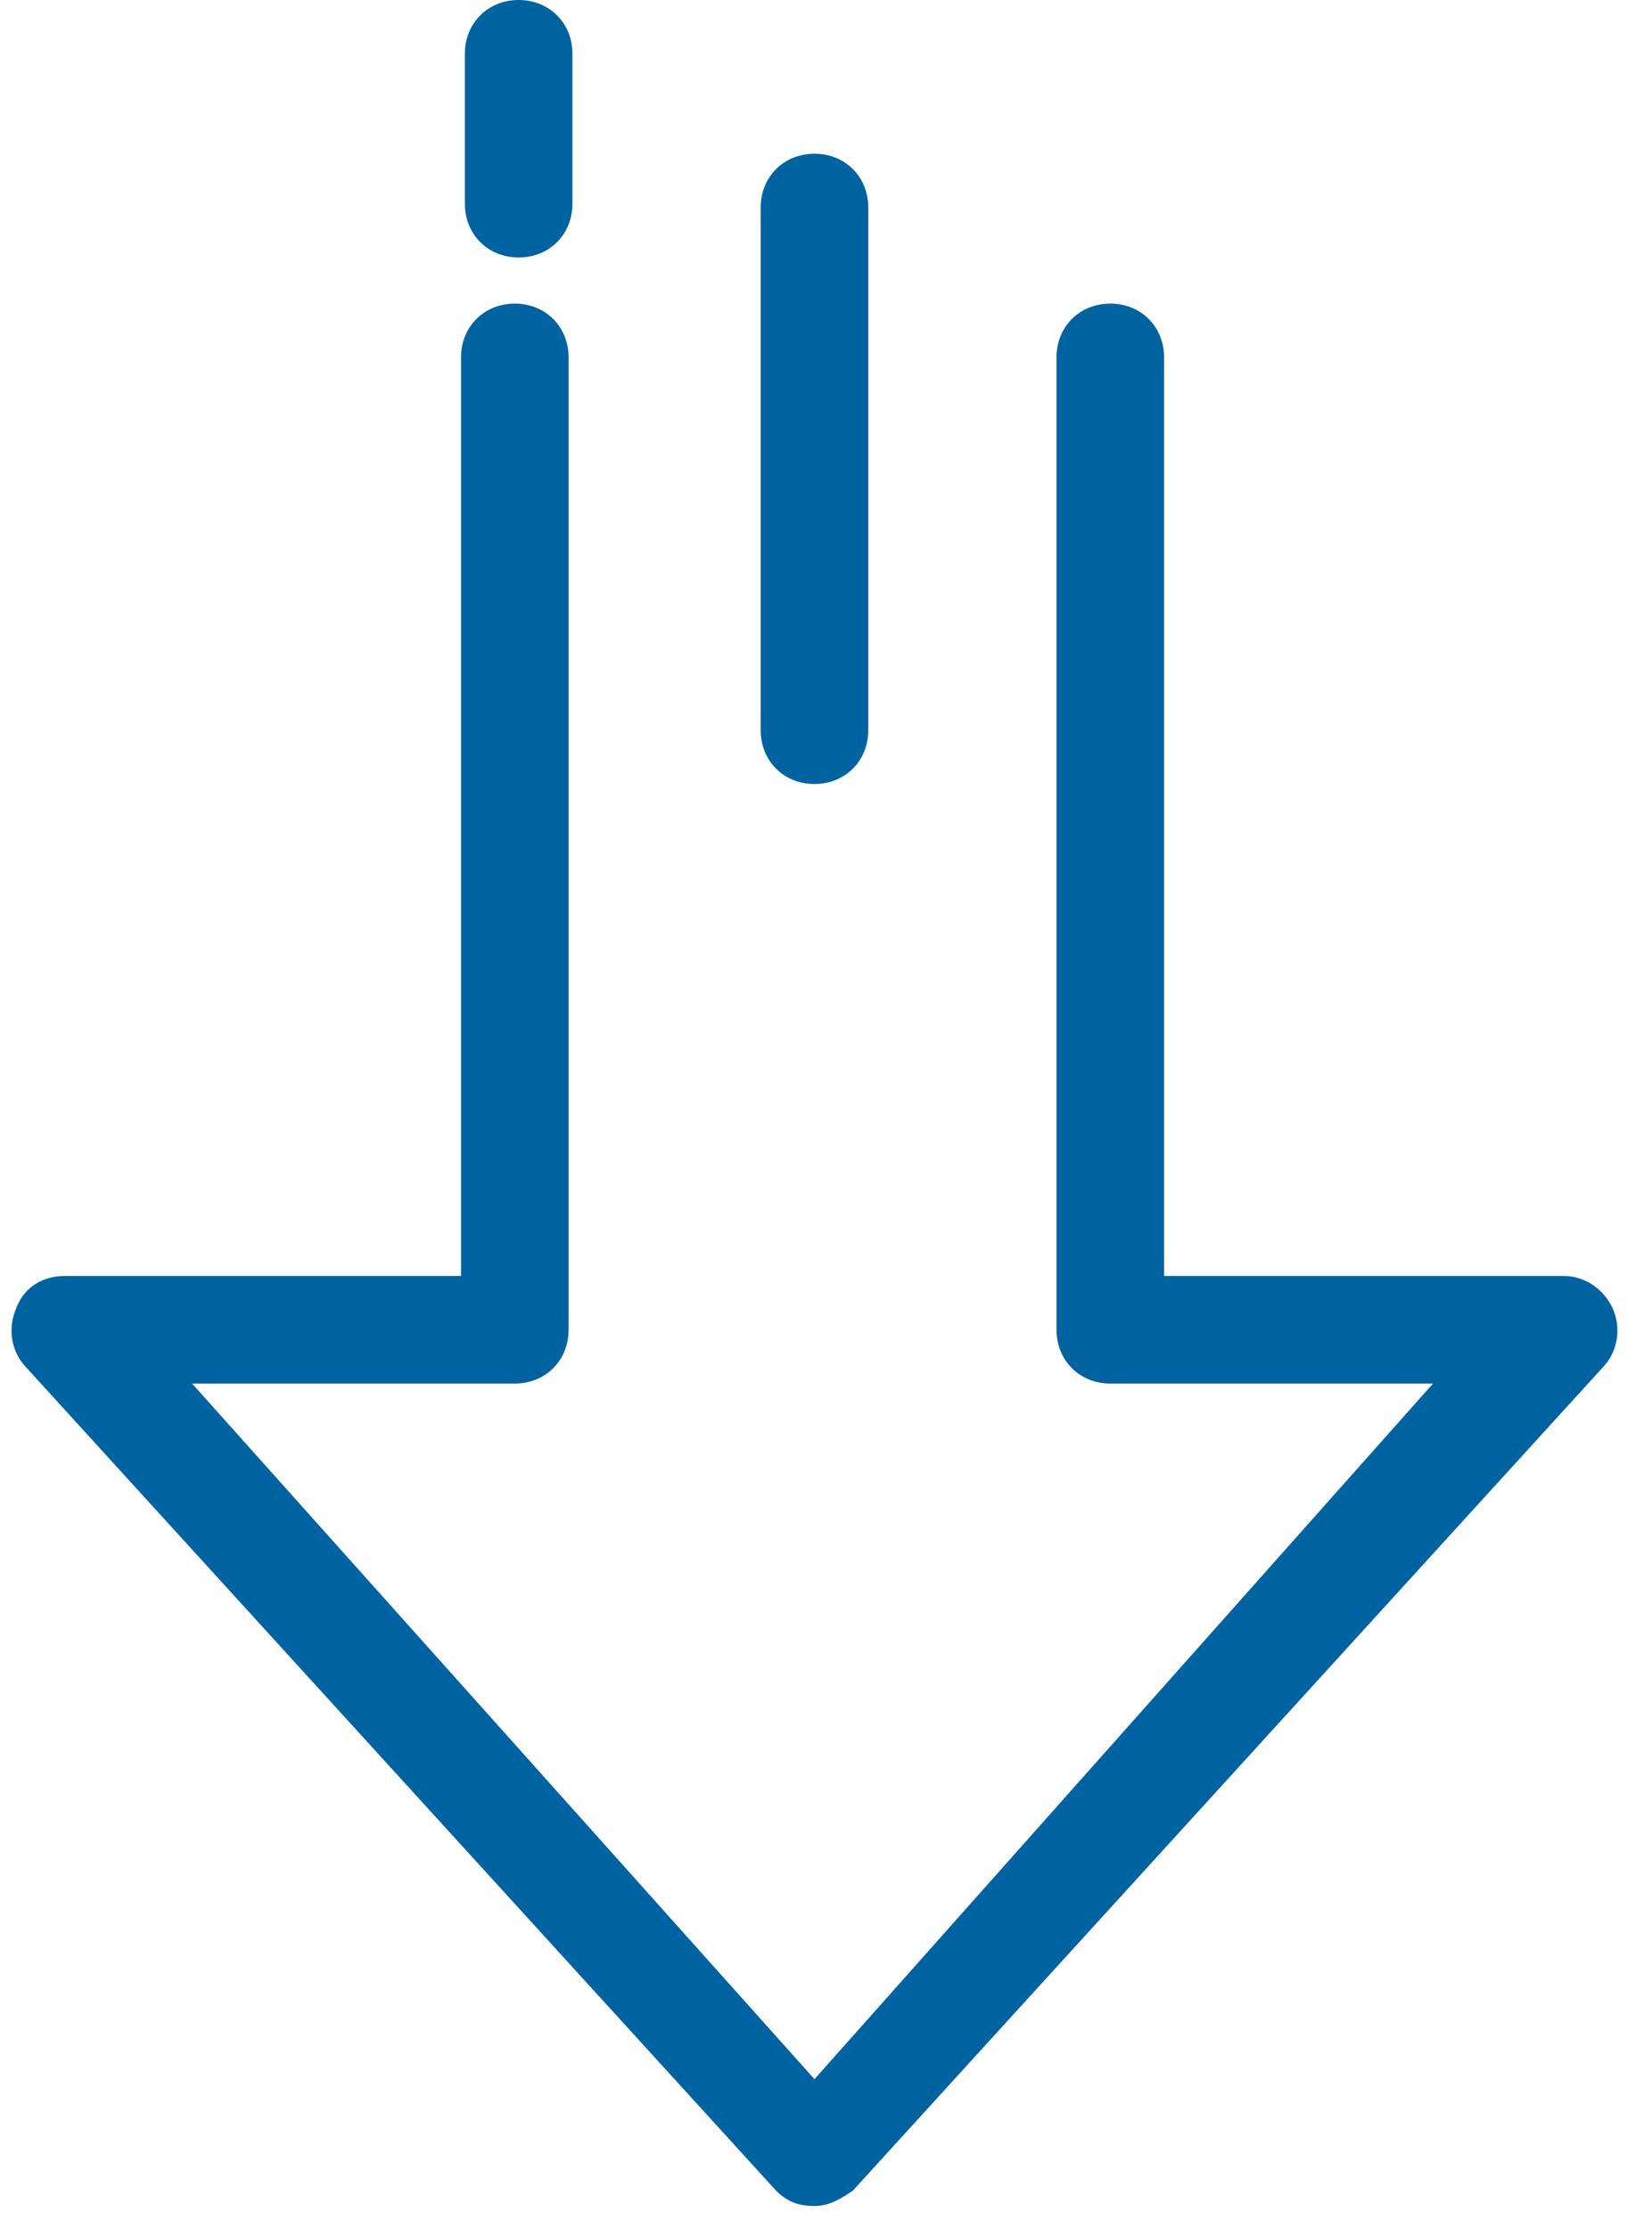
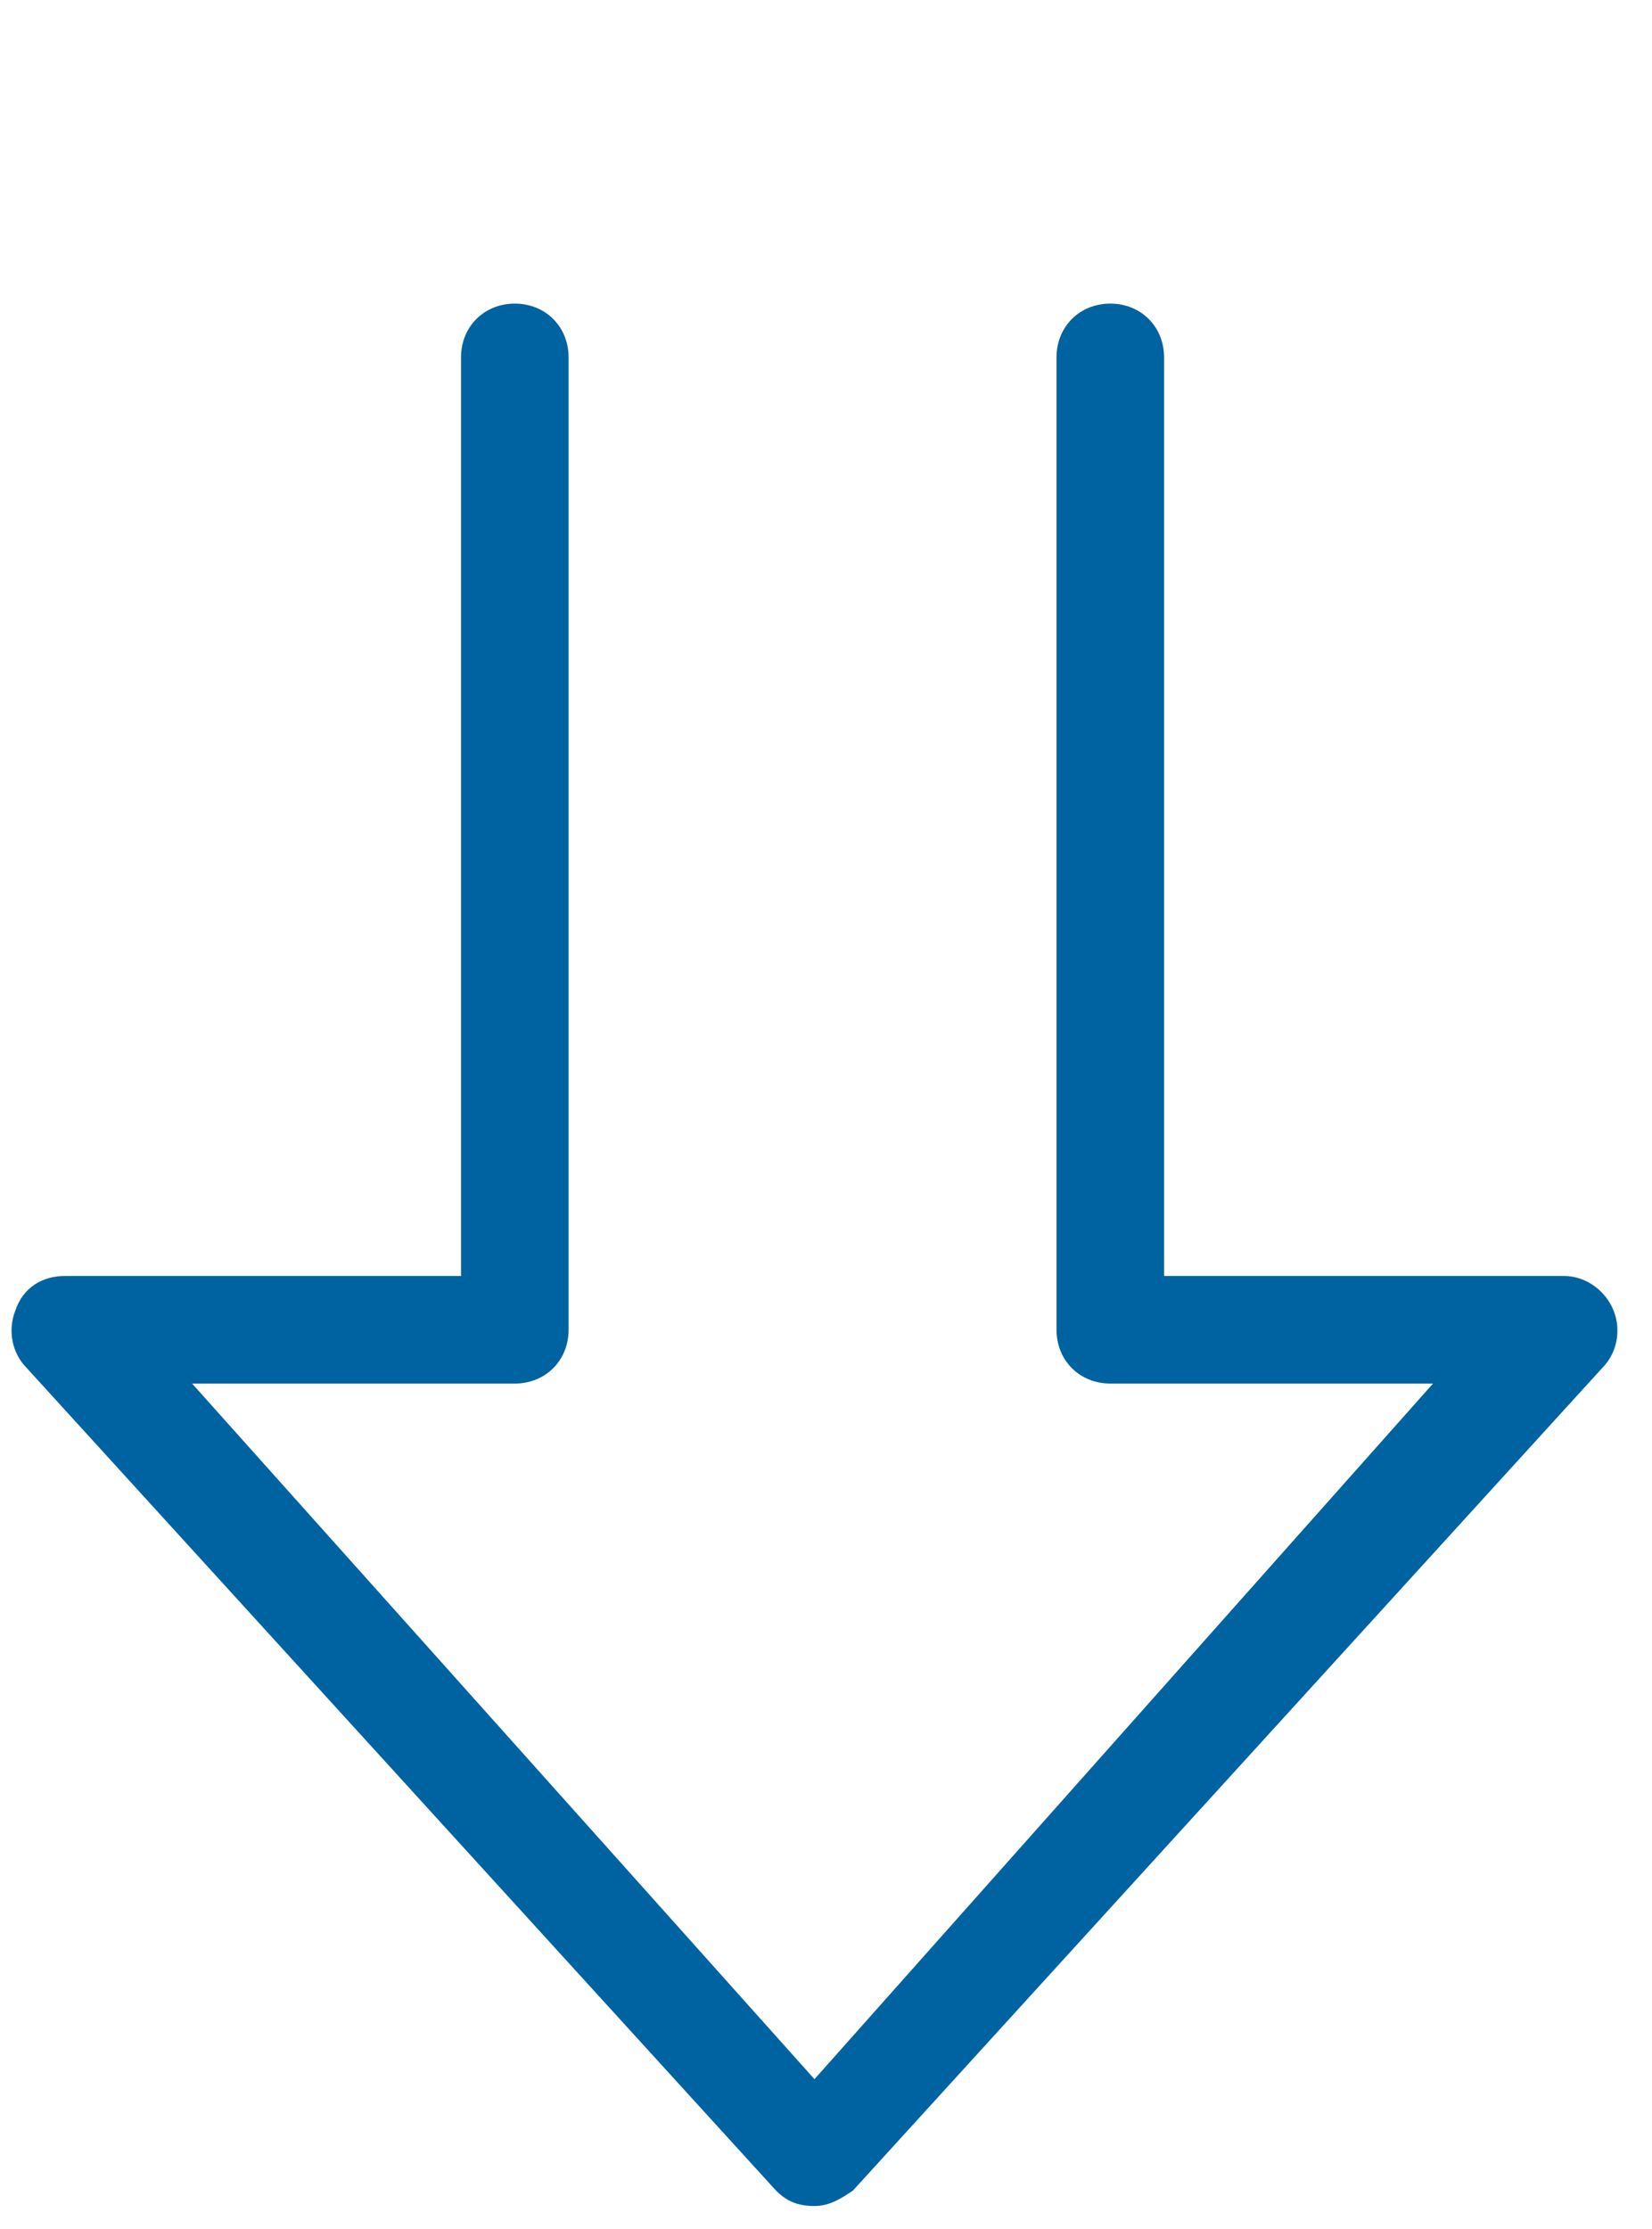
<svg xmlns="http://www.w3.org/2000/svg" width="43" height="58" viewBox="0 0 43 58" fill="none">
-   <path d="M13.5 6.7C14.3 6.7 14.9 6.1 14.9 5.3V1.4C14.9 0.6 14.3 0 13.5 0C12.7 0 12.1 0.6 12.1 1.4V5.3C12.1 6.1 12.7 6.7 13.5 6.7Z" fill="#0063A1" />
  <path d="M12.1 33.2H1.7C1.1 33.2 0.6 33.5 0.4 34.1C0.2 34.6 0.3 35.2 0.7 35.6L20.2 57C20.5 57.3 20.8 57.4 21.2 57.4C21.6 57.4 21.9 57.2 22.2 57L41.7 35.6C42.1 35.2 42.2 34.6 42 34.1C41.8 33.6 41.3 33.2 40.7 33.2H30.3V9.3C30.3 8.5 29.7 7.9 28.9 7.9C28.1 7.9 27.5 8.5 27.5 9.3V34.6C27.5 35.4 28.1 36 28.9 36H37.3L21.2 54.1L5 36H13.4C14.2 36 14.8 35.4 14.8 34.6V9.3C14.8 8.5 14.2 7.9 13.4 7.9C12.6 7.9 12 8.5 12 9.3V33.2H12.1Z" fill="#0063A1" />
-   <path d="M22.6 19V5.4C22.6 4.6 22 4 21.2 4C20.4 4 19.8 4.6 19.8 5.4V19C19.8 19.8 20.4 20.4 21.2 20.4C22 20.4 22.6 19.8 22.6 19Z" fill="#0063A1" />
</svg>